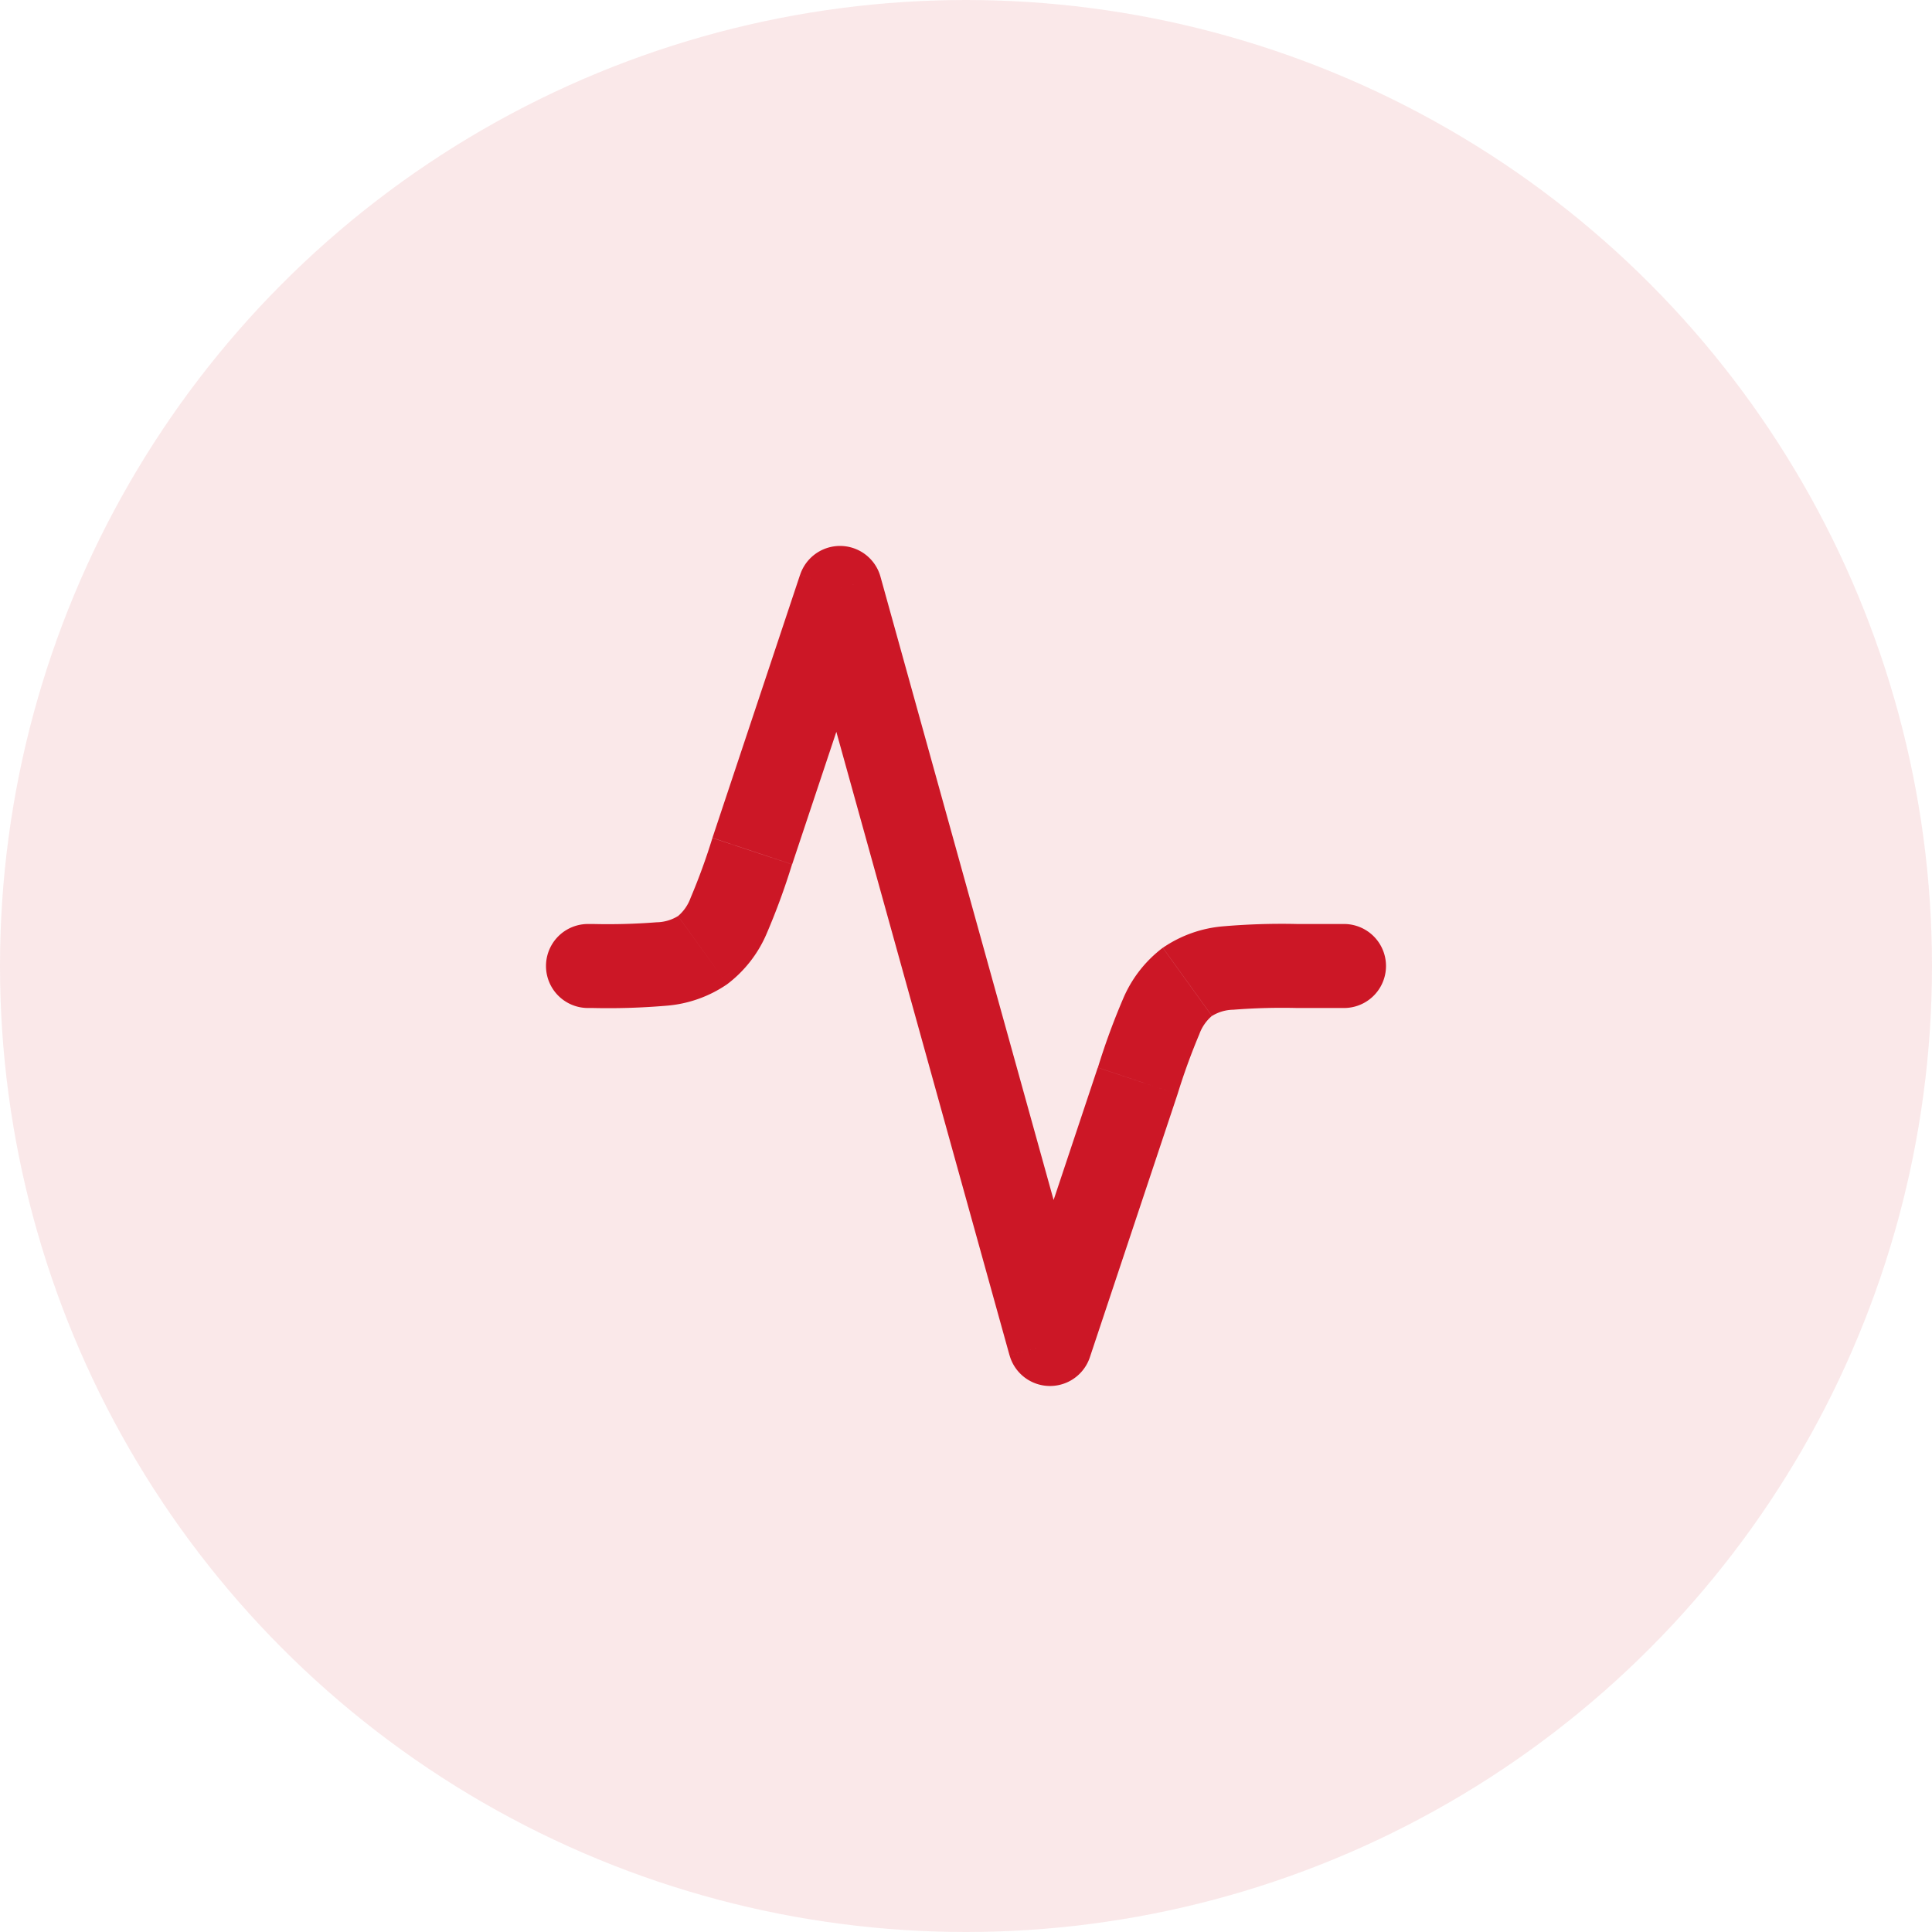
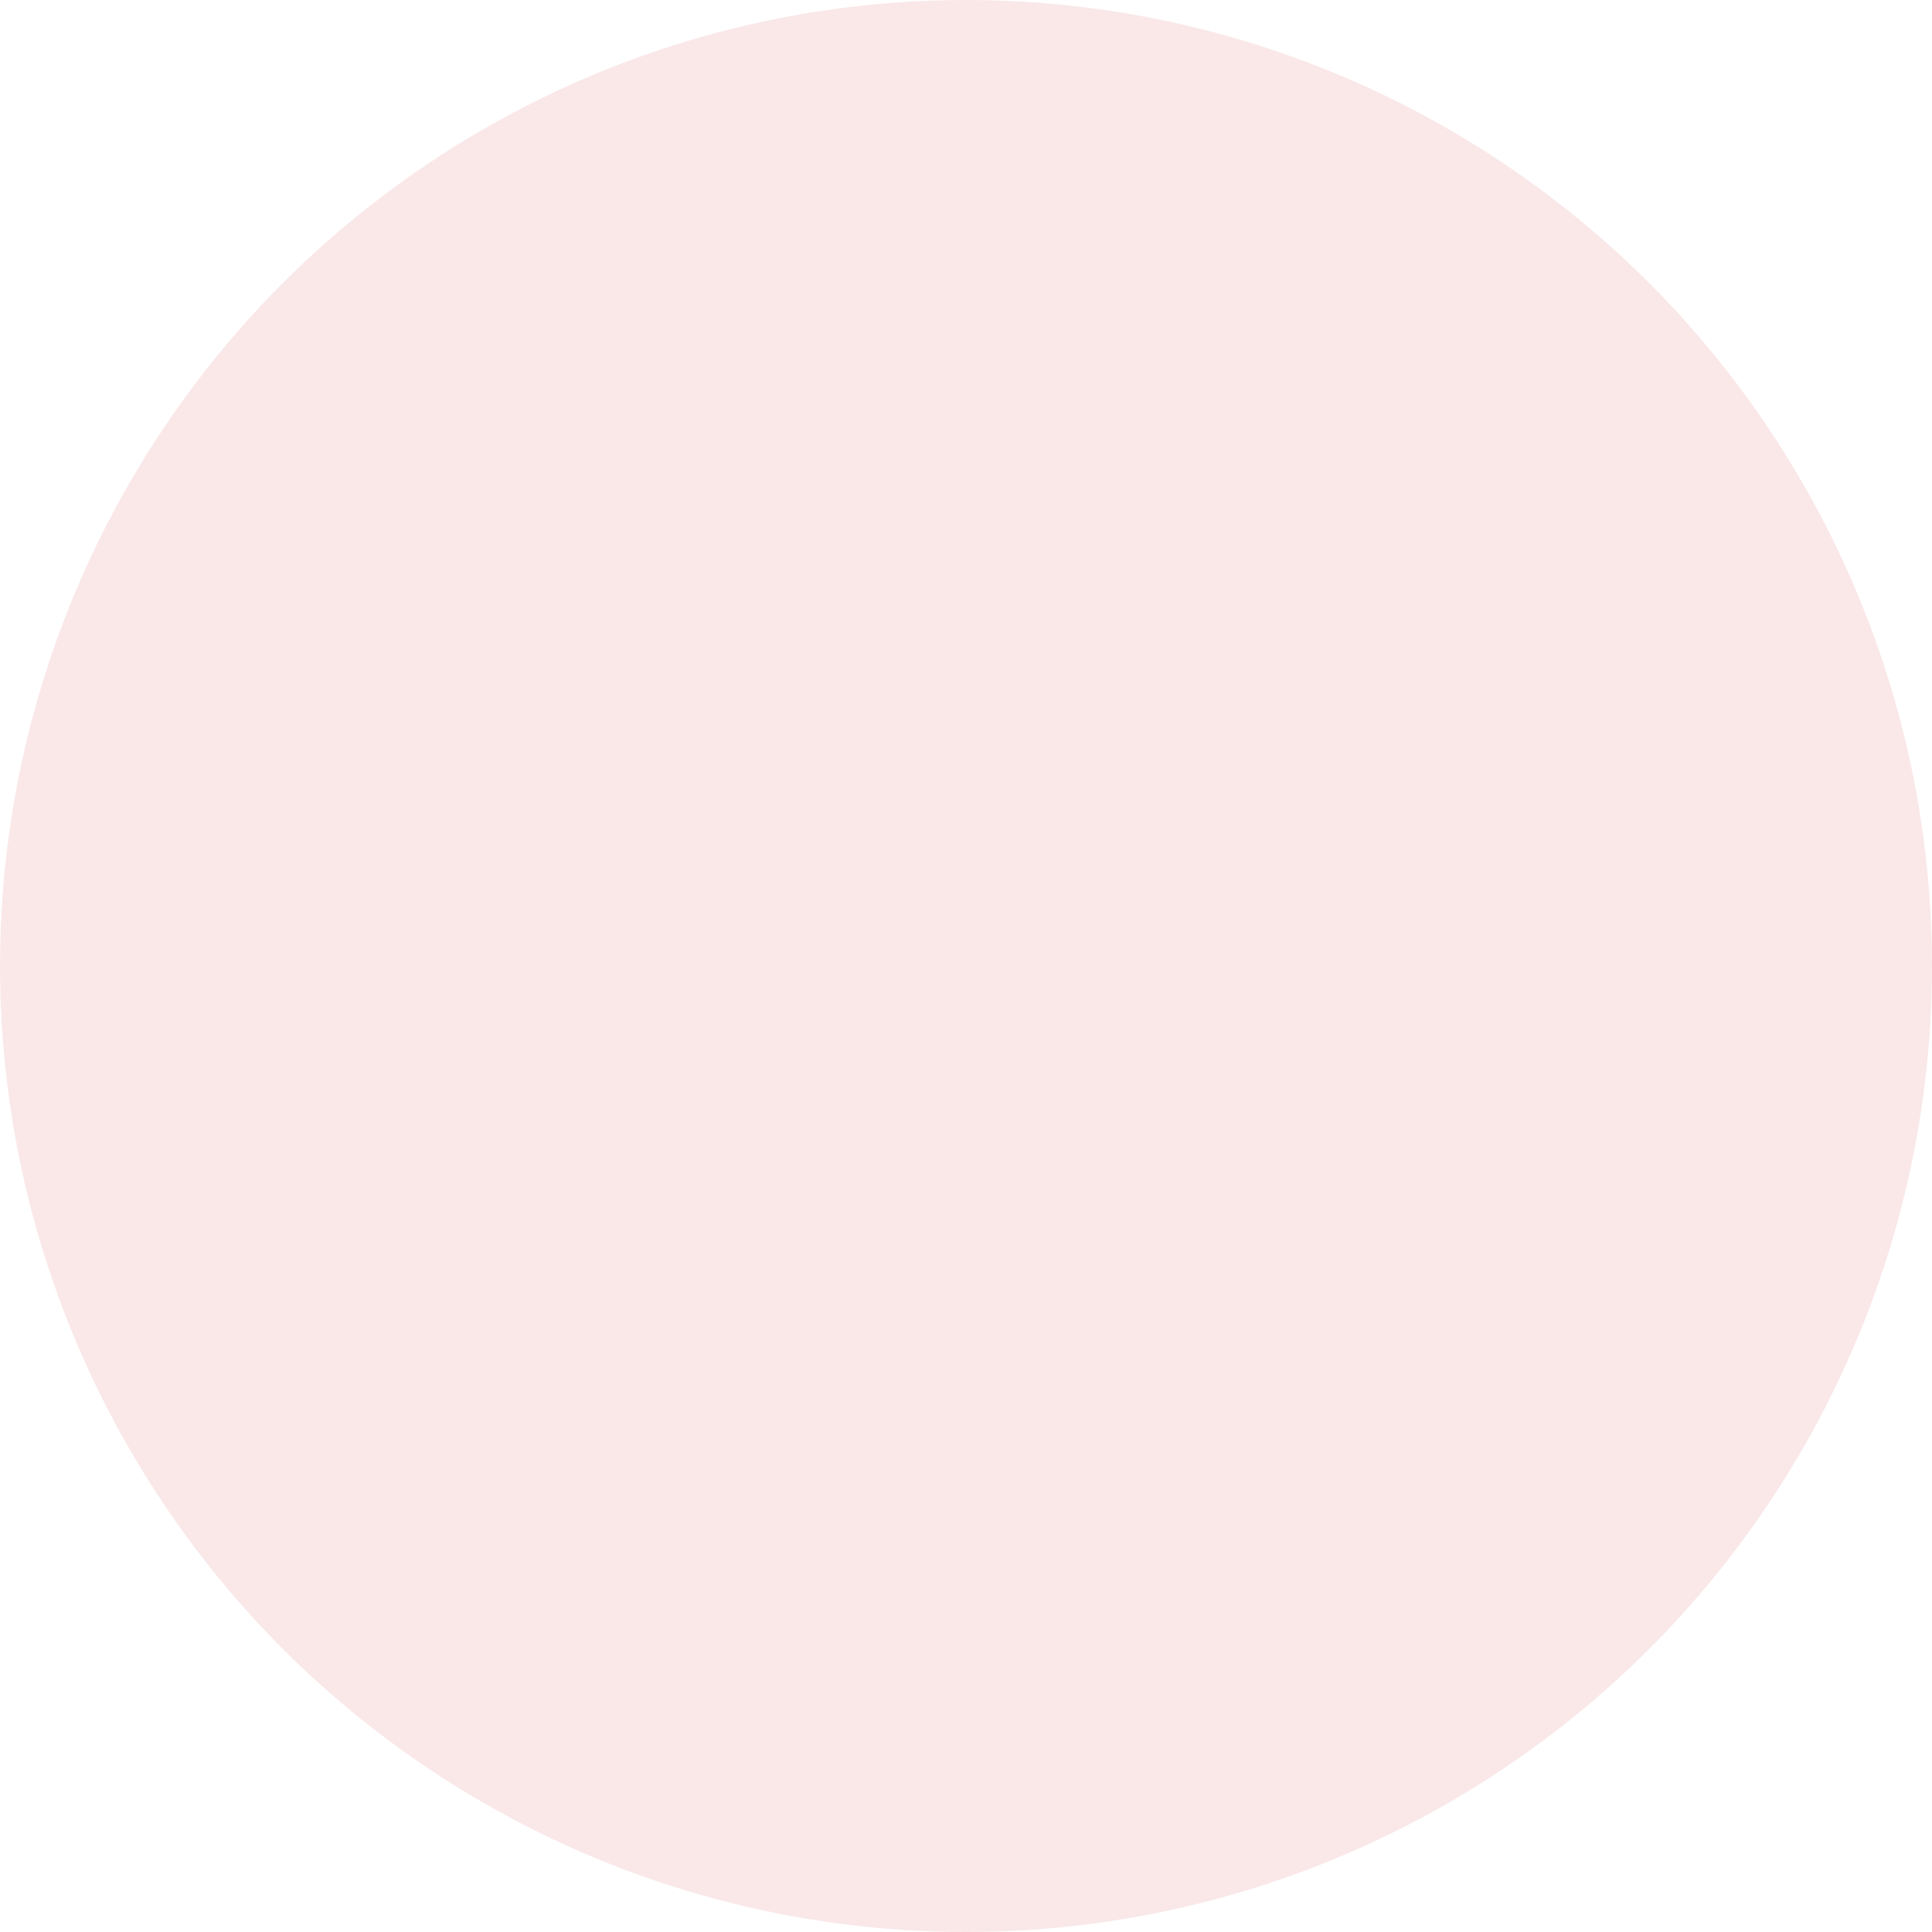
<svg xmlns="http://www.w3.org/2000/svg" width="46" height="46">
  <defs>
    <clipPath id="a">
-       <path data-name="Path 153" d="M0 0h24v24H0Z" fill="#cc1726" />
-     </clipPath>
+       </clipPath>
  </defs>
  <g data-name="Group 216" transform="translate(-350 -2659)">
    <circle data-name="Ellipse 50" cx="23" cy="23" r="23" transform="translate(350 2659)" fill="#cc1726" opacity=".1" />
    <g data-name="health" transform="translate(361 2670)" clip-path="url(#a)">
-       <path data-name="Path 152" d="M3 11a1 1 0 0 0 0 2Zm6-8 .964-.268a1 1 0 0 0-1.913-.048Zm5 18-.963.268a1 1 0 0 0 1.912.048Zm7-8a1 1 0 0 0 0-2Zm-3.728-.623.585.812Zm-11.544-.755-.585-.81Zm2.132-2.04 2.09-6.267-1.9-.631-2.087 6.265 1.9.632Zm.176-6.314 5 18 1.928-.536-5-18-1.928.536Zm6.913 18.048 2.088-6.265-1.9-.632-2.089 6.265 1.9.632ZM19.883 13H21v-2h-1.117ZM3 13h.117v-2H3Zm14.037 2.051a15.157 15.157 0 0 1 .518-1.426 1.028 1.028 0 0 1 .3-.436l-1.17-1.623a2.968 2.968 0 0 0-.945 1.215 16.348 16.348 0 0 0-.6 1.638ZM19.883 11a16.311 16.311 0 0 0-1.744.054 2.968 2.968 0 0 0-1.452.512l1.17 1.623a1 1 0 0 1 .509-.148A14.794 14.794 0 0 1 19.883 13v-2ZM5.963 8.949a14.811 14.811 0 0 1-.519 1.426 1.023 1.023 0 0 1-.3.436l1.169 1.623a2.968 2.968 0 0 0 .945-1.215 16.348 16.348 0 0 0 .6-1.638l-1.9-.631ZM3.117 13a16.311 16.311 0 0 0 1.744-.054 2.968 2.968 0 0 0 1.452-.512l-1.17-1.623a1 1 0 0 1-.509.148A14.794 14.794 0 0 1 3.117 11v2Z" fill="#cc1726" />
-     </g>
+       </g>
  </g>
</svg>